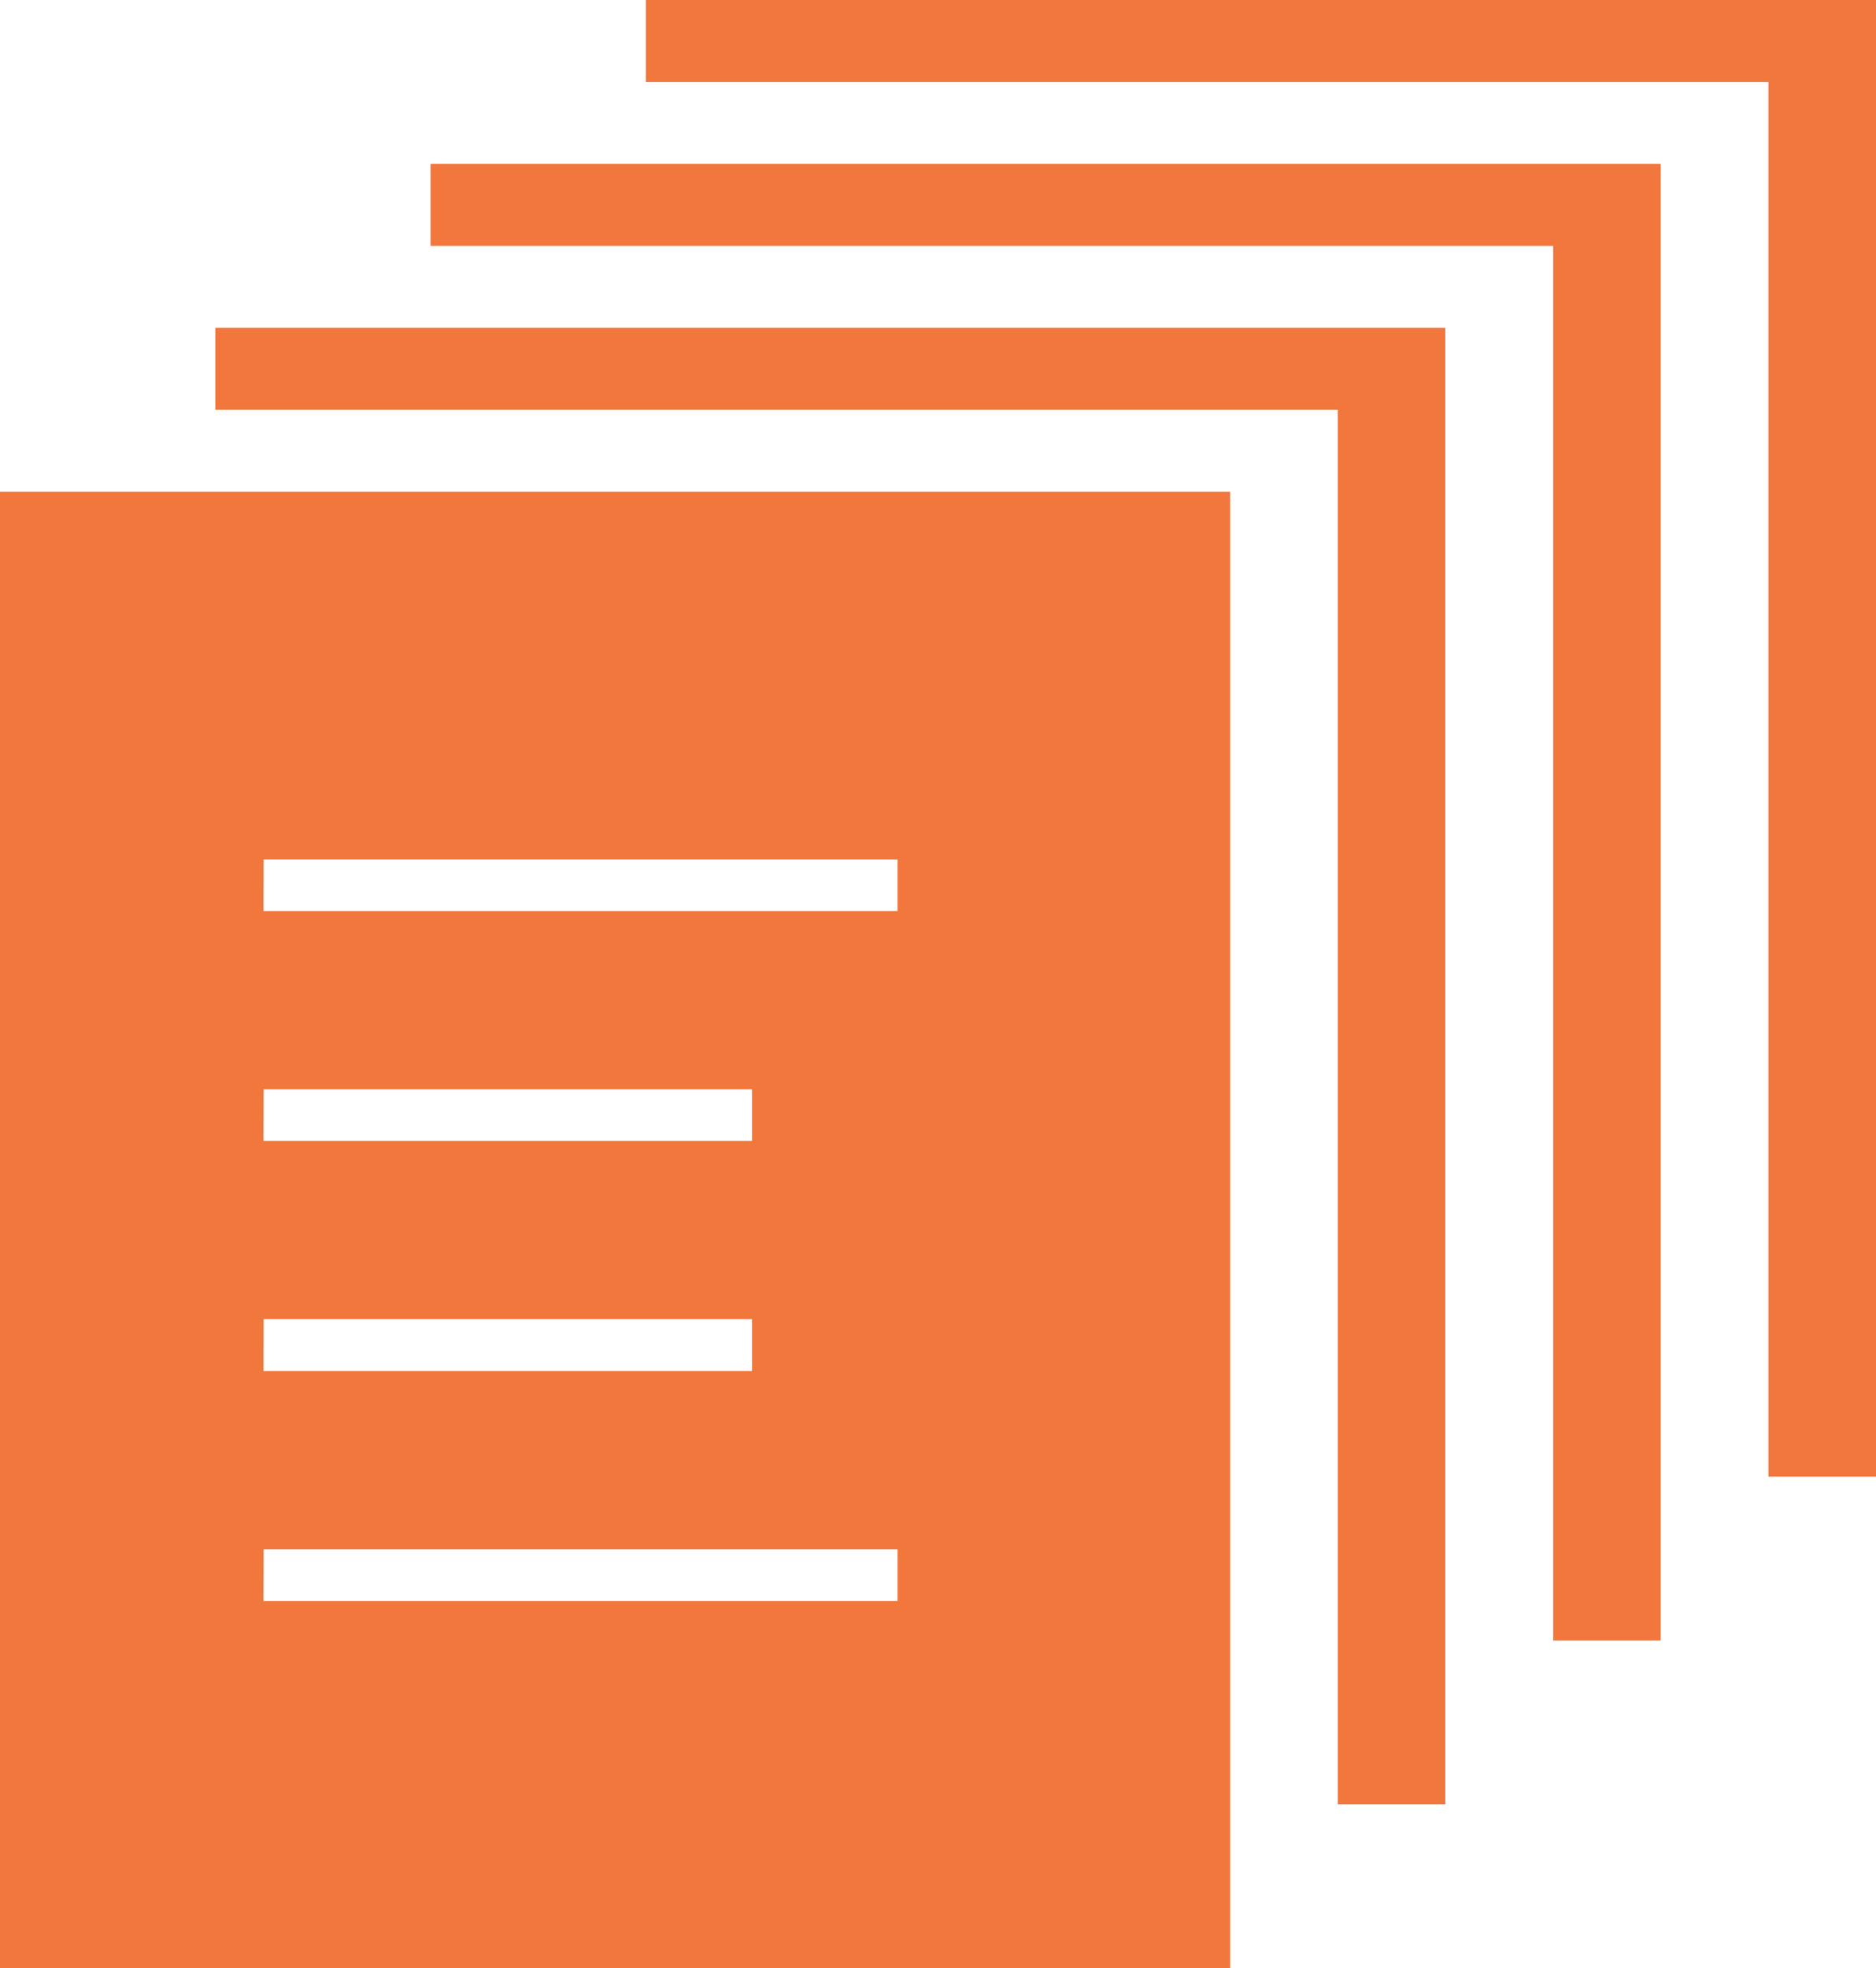
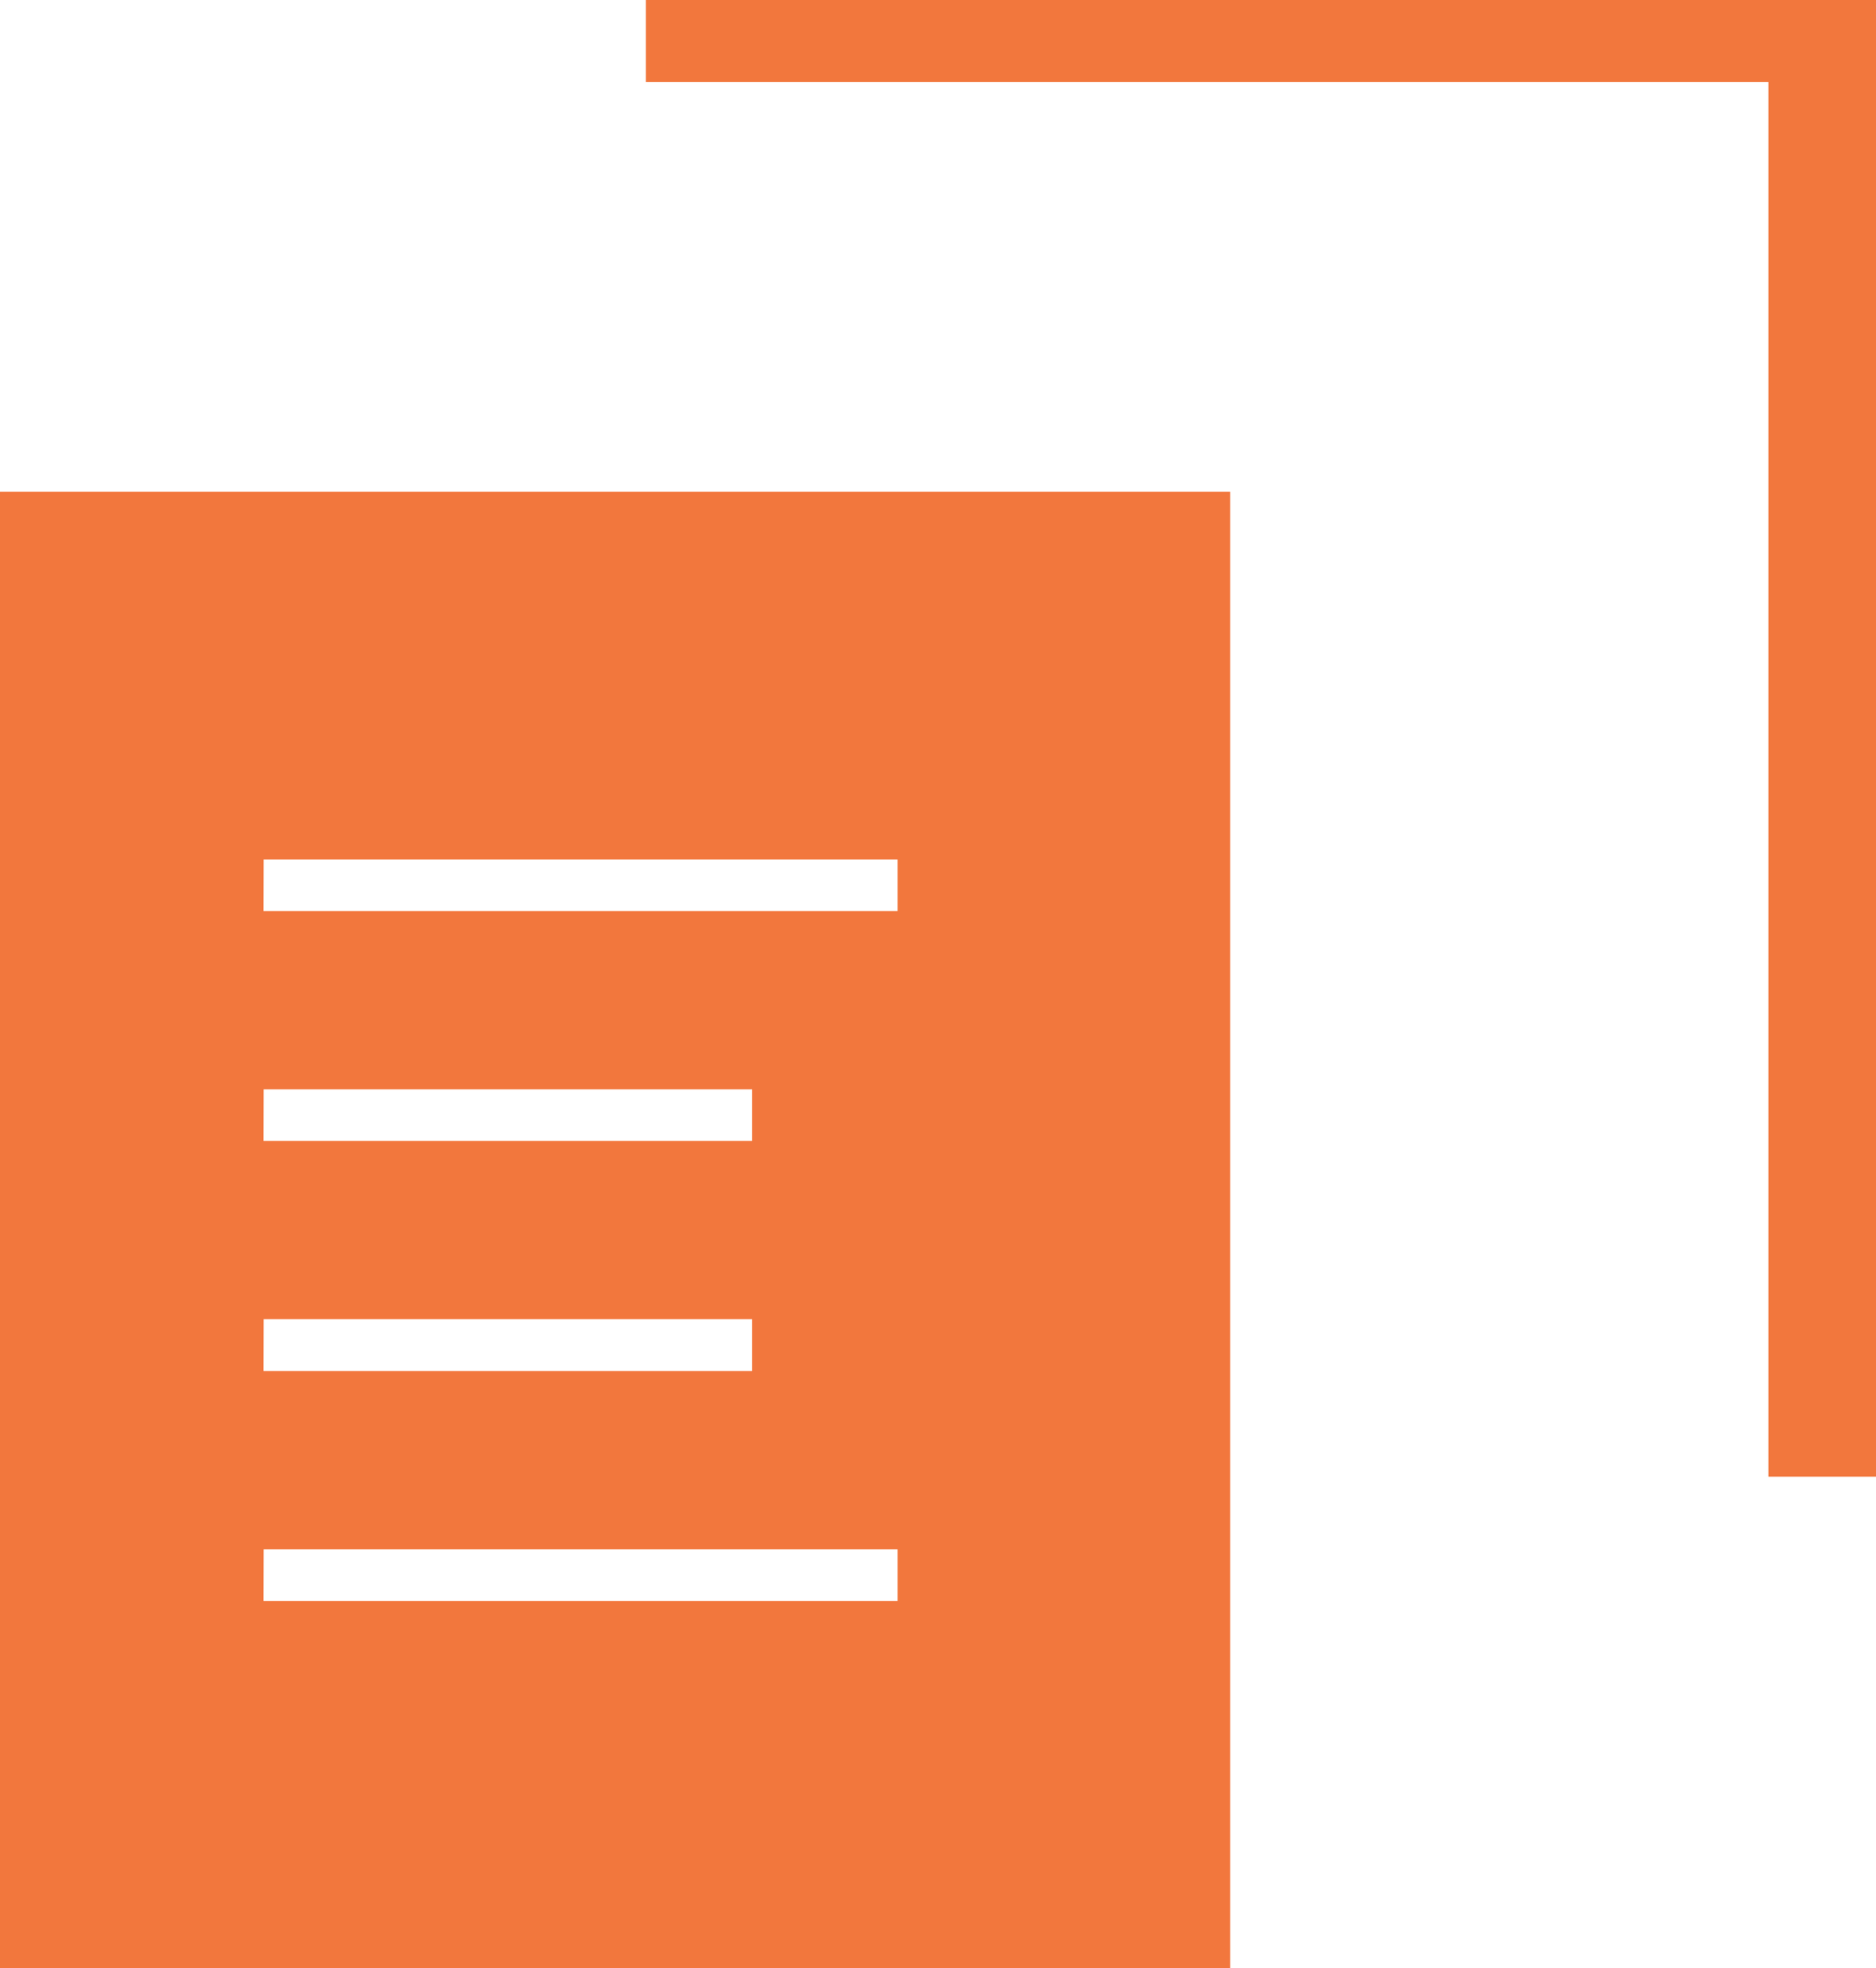
<svg xmlns="http://www.w3.org/2000/svg" width="48.395" height="50.765" viewBox="0 0 48.395 50.765">
  <path d="M46.164,0V2.113H75.123V38.085H77.9V0Z" transform="translate(-29.503)" fill="#f2773d" />
-   <path d="M31.8,13.047H60.761v35.97h2.774V10.93H31.8Z" transform="translate(-20.694 -6.705)" fill="#f2773d" />
-   <path d="M17.432,23.985H46.388V59.953h2.775V21.869H17.432Z" transform="translate(-11.878 -13.415)" fill="#f2773d" />
  <path d="M3.065,70.89H34.8V32.808H3.065Zm6.8-28.6H26.22v1.331H9.861Zm0,5.93h12.6V49.55H9.861Zm0,5.929h12.6v1.337H9.861Zm0,5.936H26.22v1.333H9.861Z" transform="translate(-3.065 -20.125)" fill="#f2773d" />
</svg>